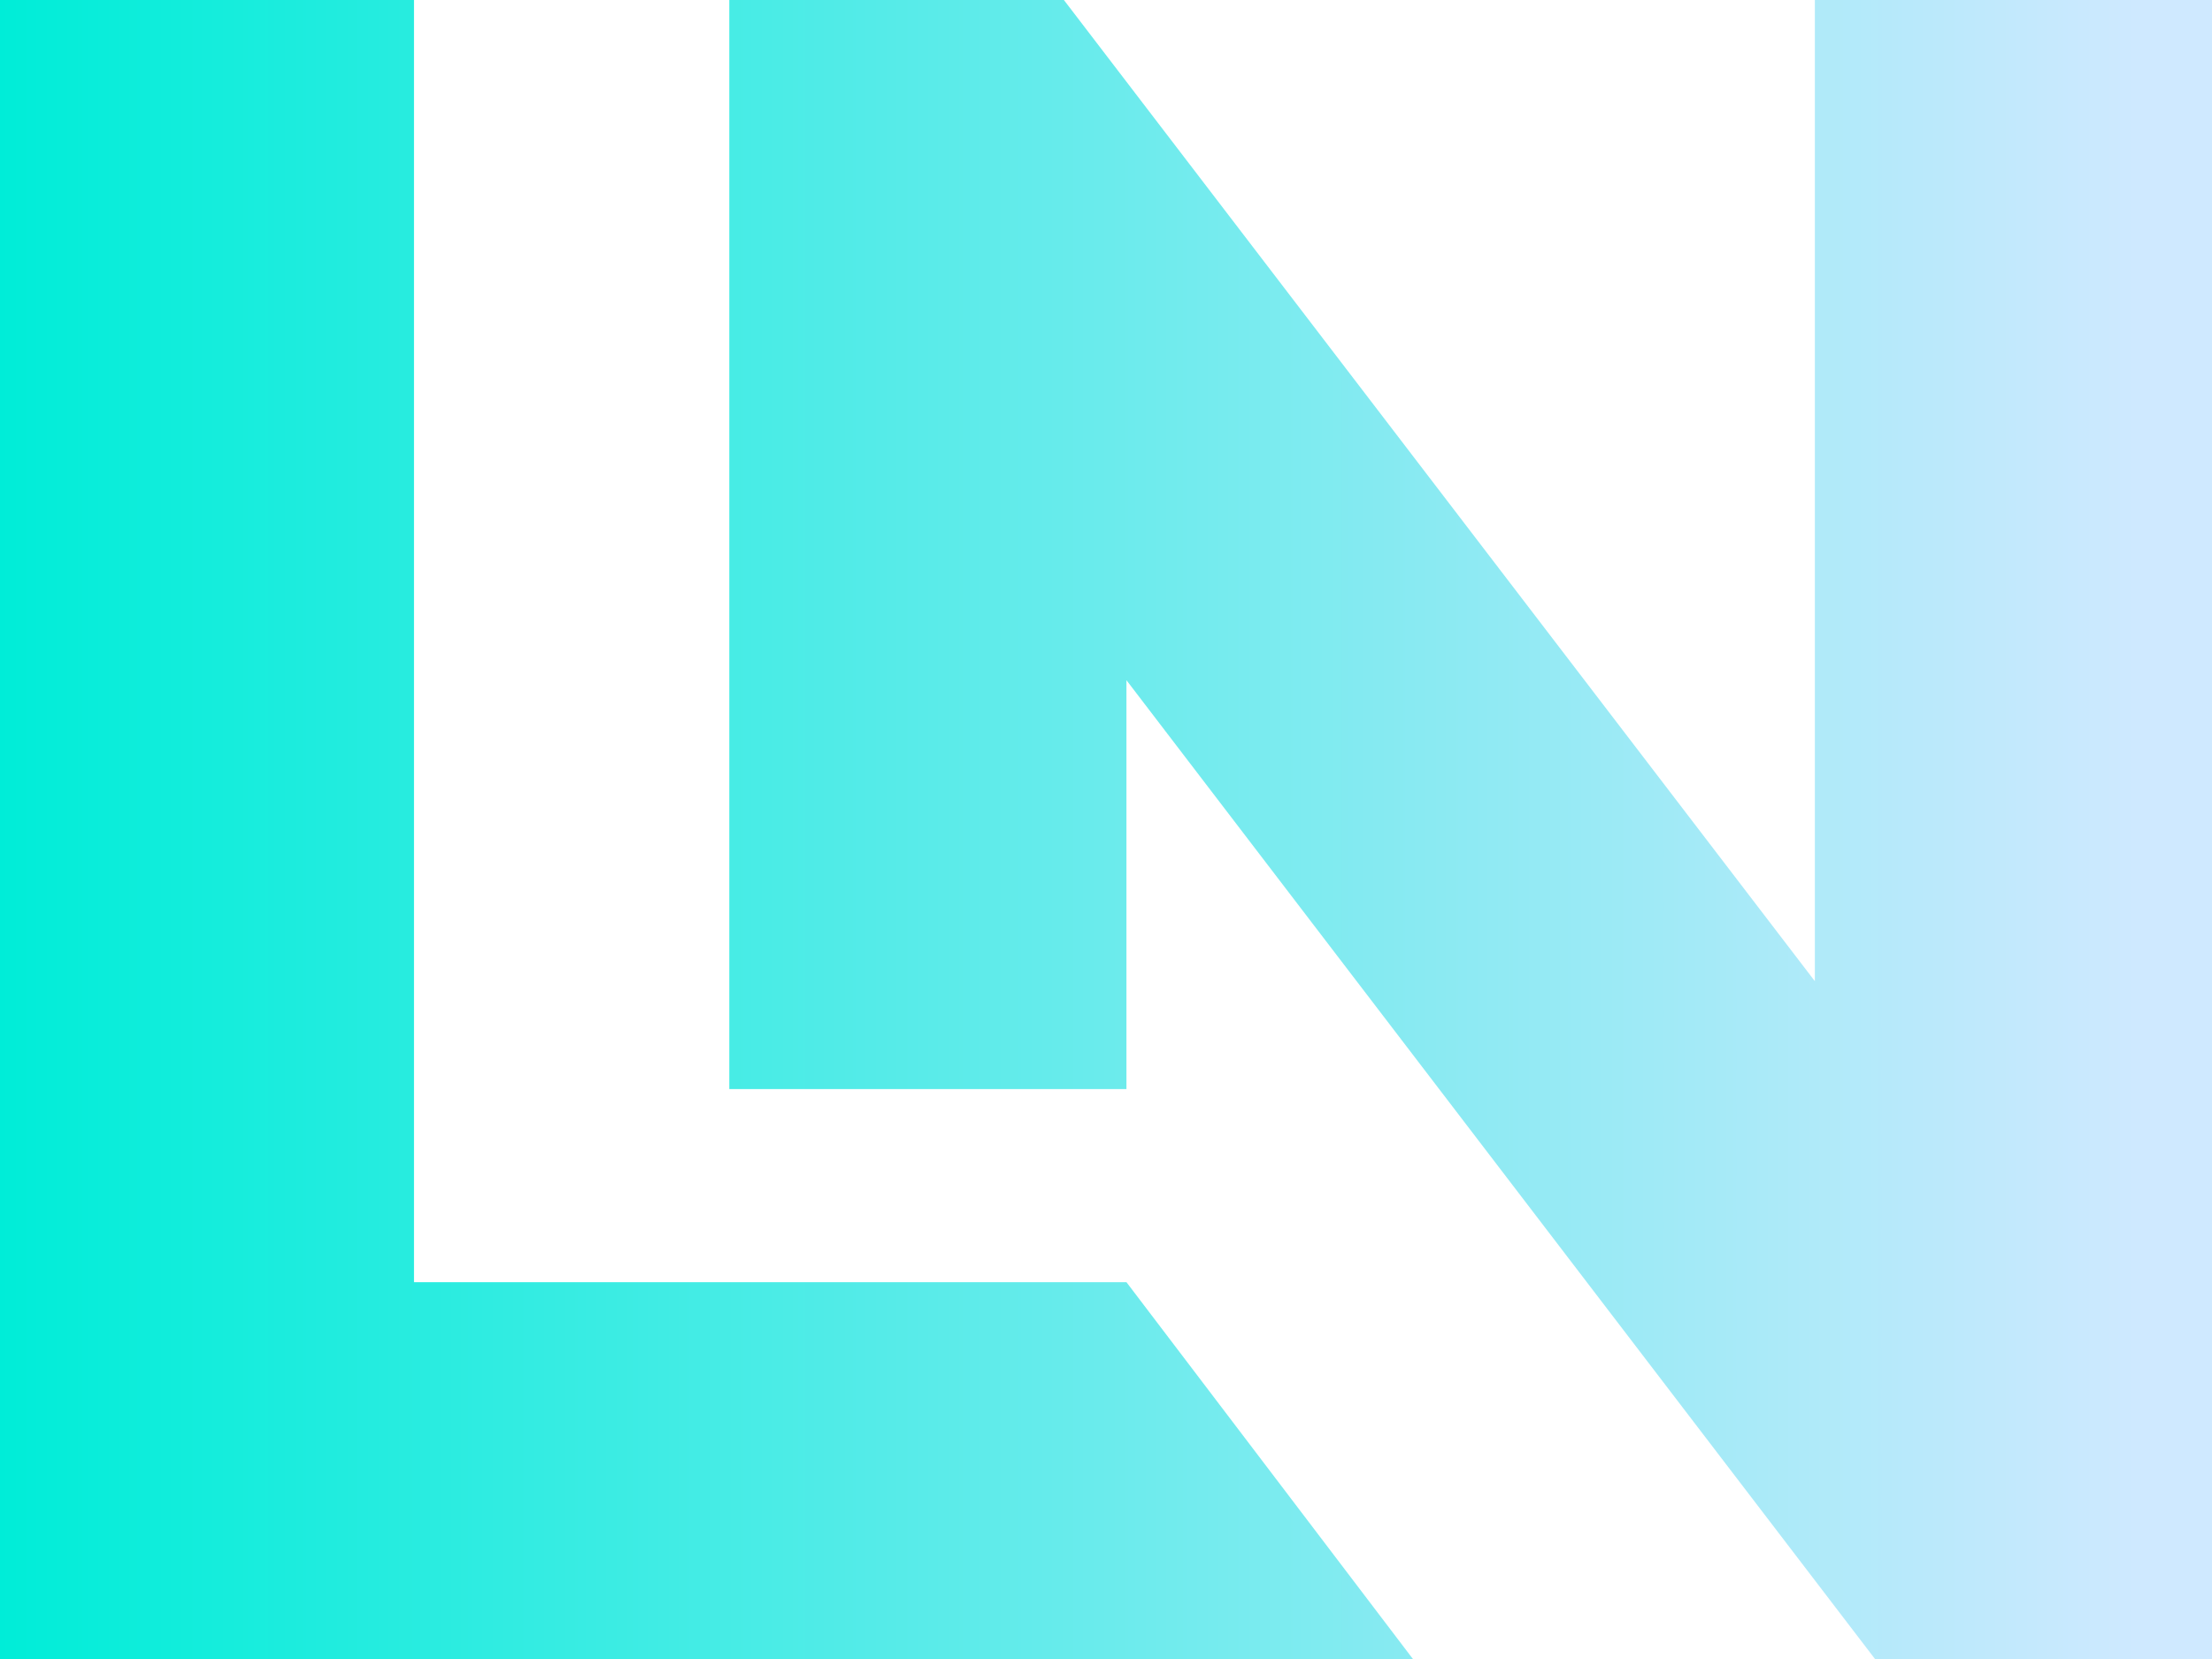
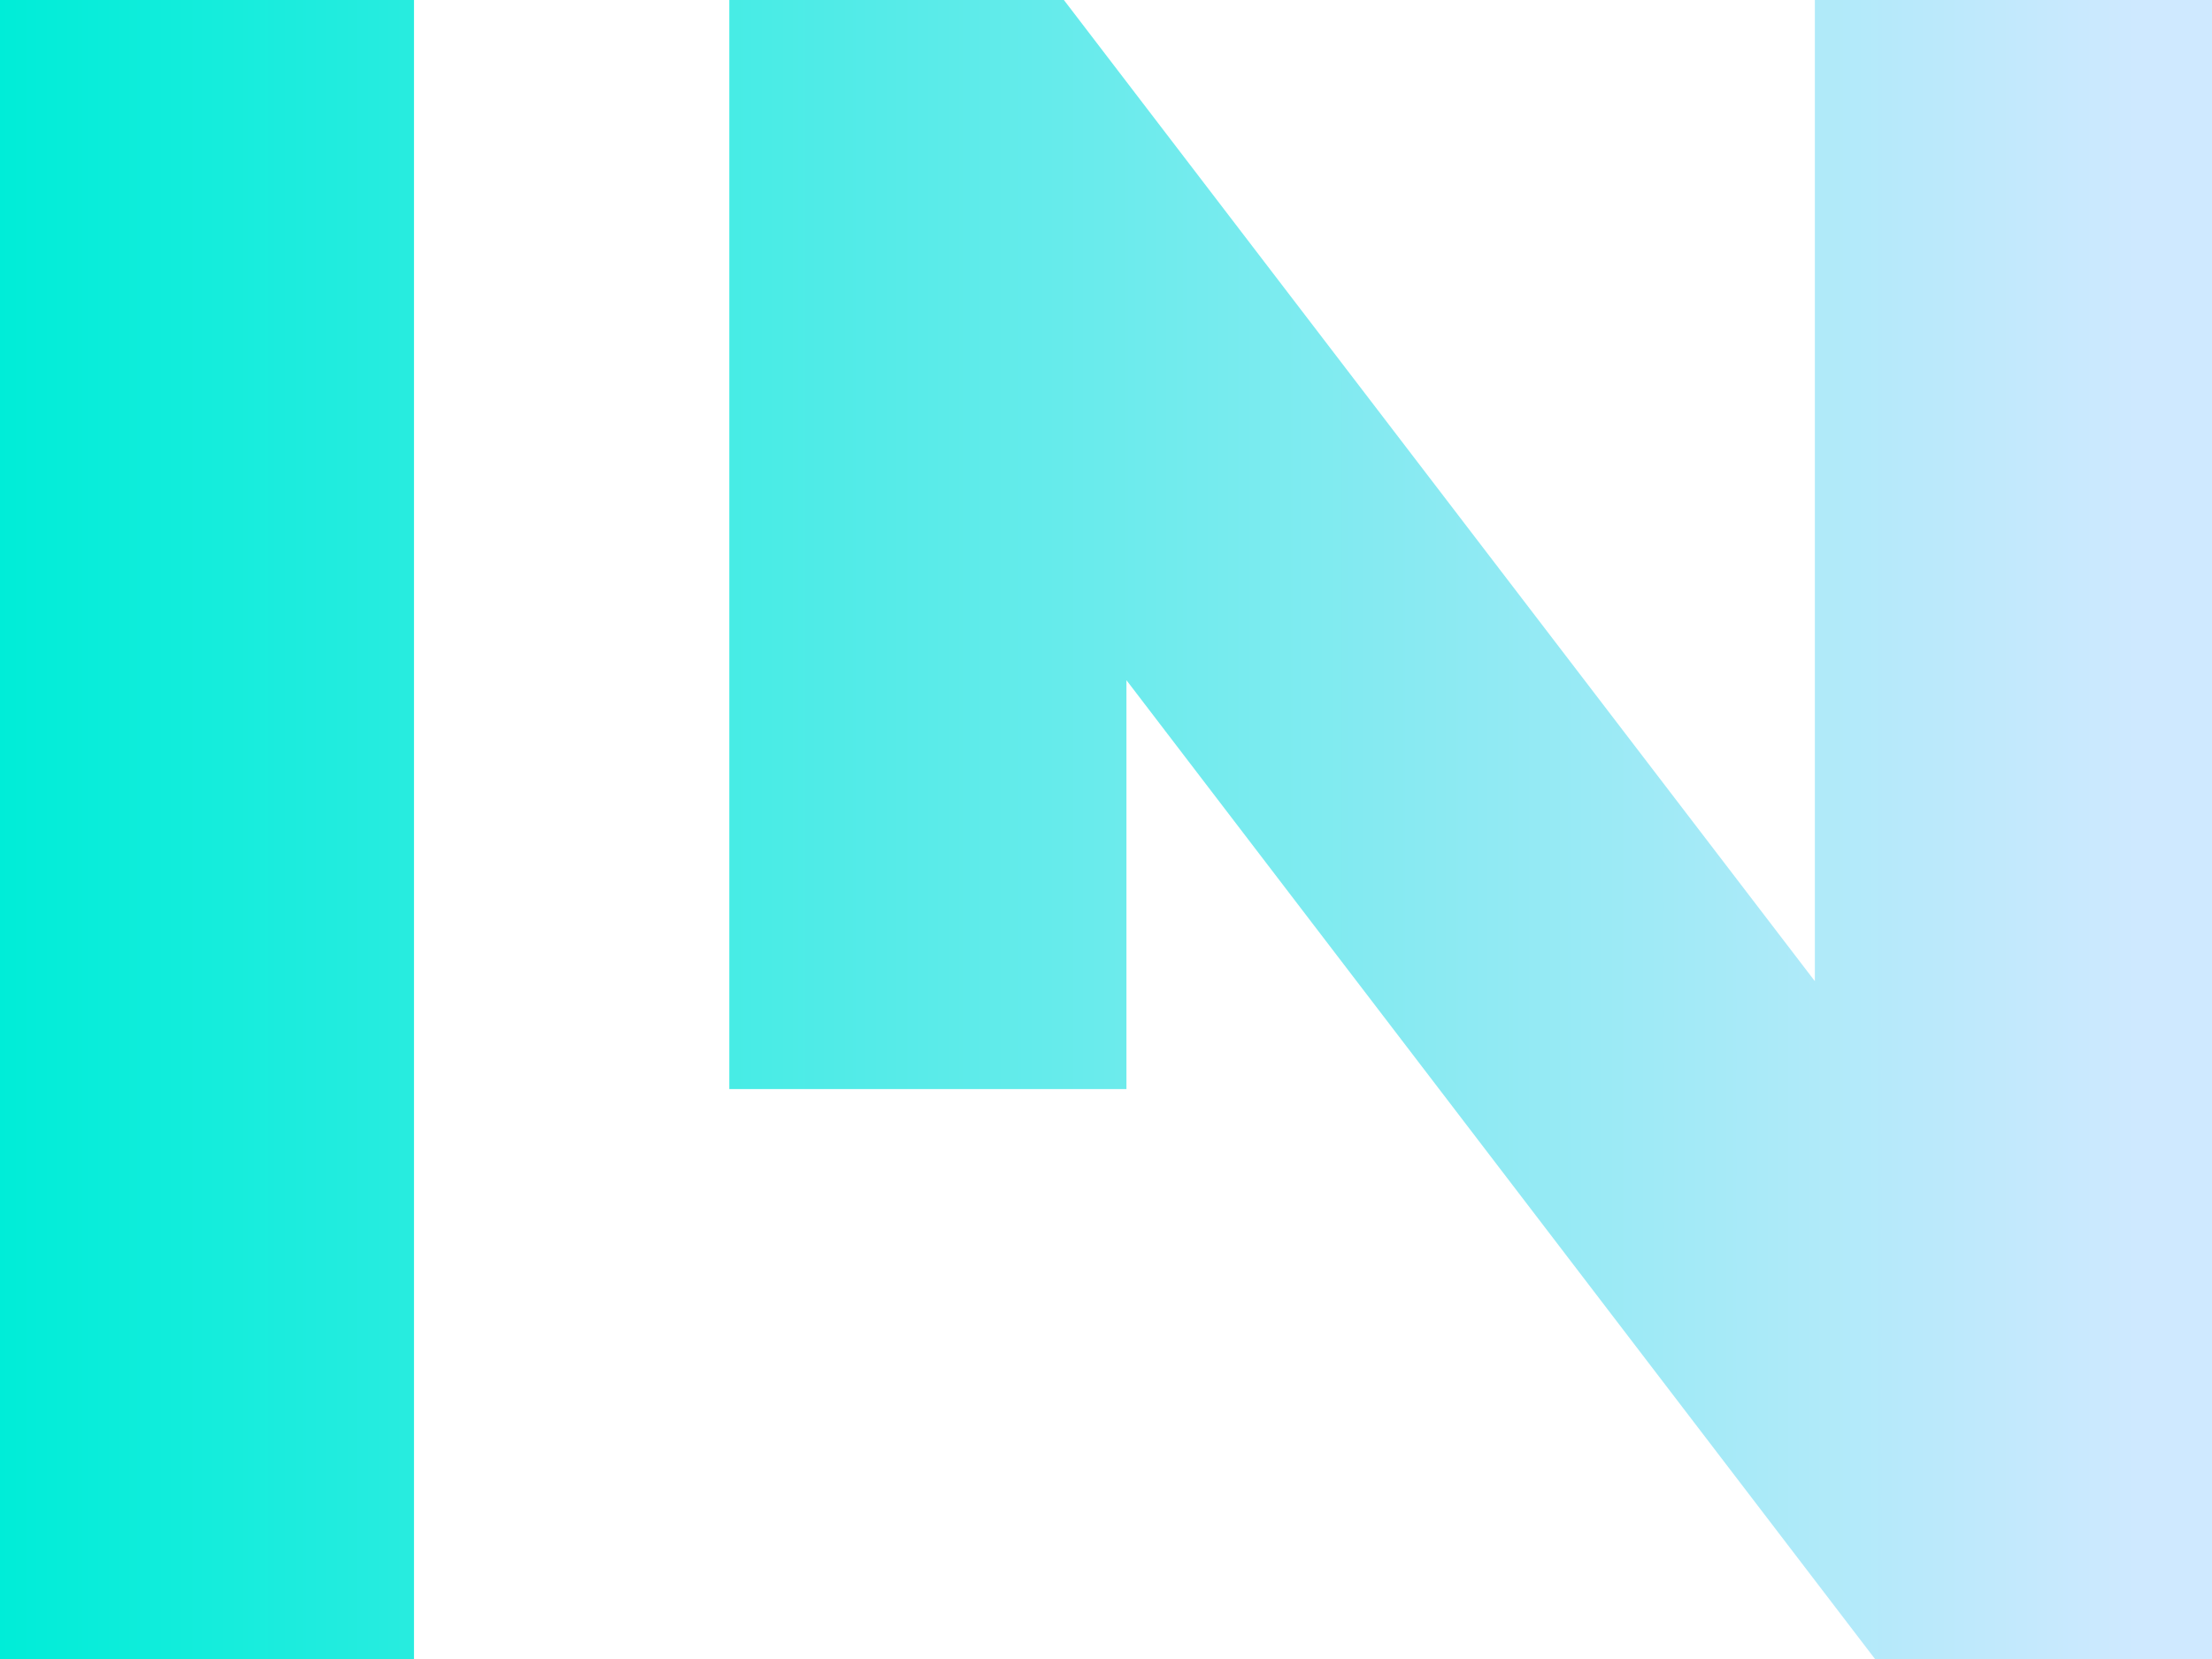
<svg xmlns="http://www.w3.org/2000/svg" width="640" height="480" viewBox="0 0 640 480" fill="none">
-   <path d="M119.783 0H0V480H408.802L325.915 370.972H119.783V0ZM525.093 283.889L307.815 0H211.008V315.109H325.915V196.8L542.498 480H640V0H525.093V283.889Z" fill="url(#paint0_linear_541_60)" />
+   <path d="M119.783 0H0V480H408.802H119.783V0ZM525.093 283.889L307.815 0H211.008V315.109H325.915V196.8L542.498 480H640V0H525.093V283.889Z" fill="url(#paint0_linear_541_60)" />
  <defs>
    <linearGradient id="paint0_linear_541_60" x1="620.87" y1="0" x2="0" y2="0" gradientUnits="userSpaceOnUse">
      <stop stop-color="#CFE9FF" />
      <stop offset="1" stop-color="#00EDD8" />
    </linearGradient>
  </defs>
</svg>